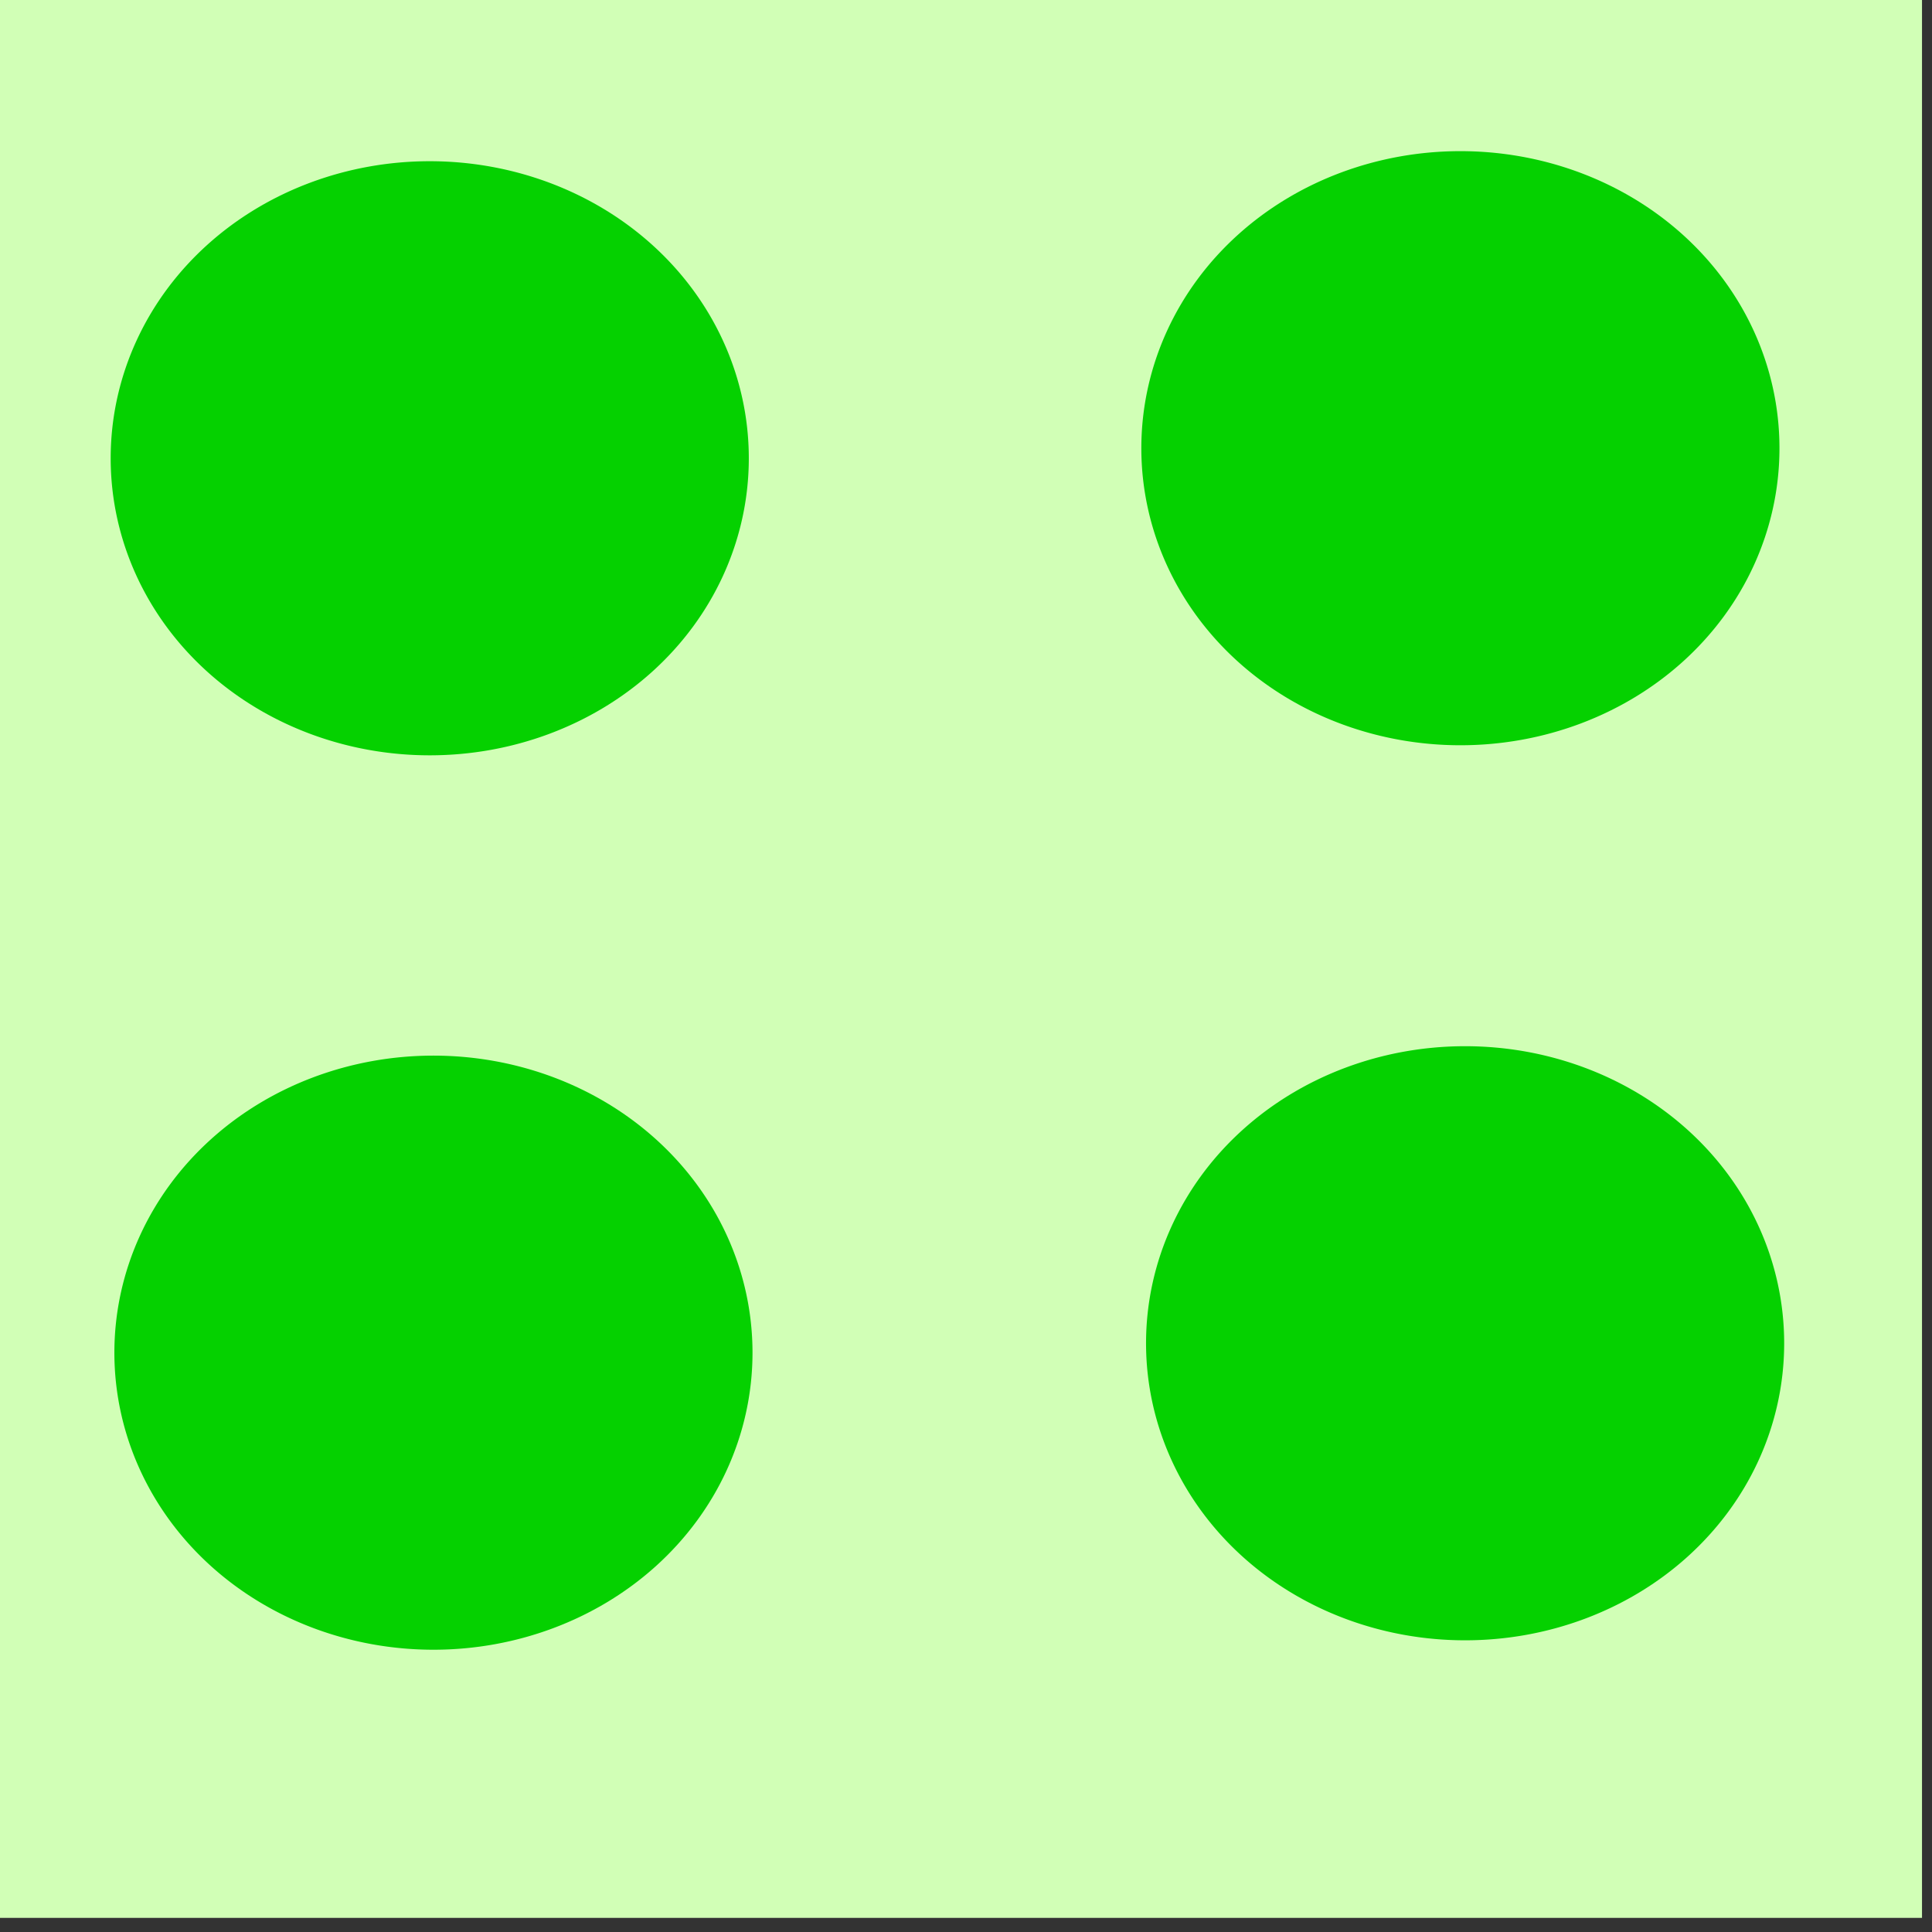
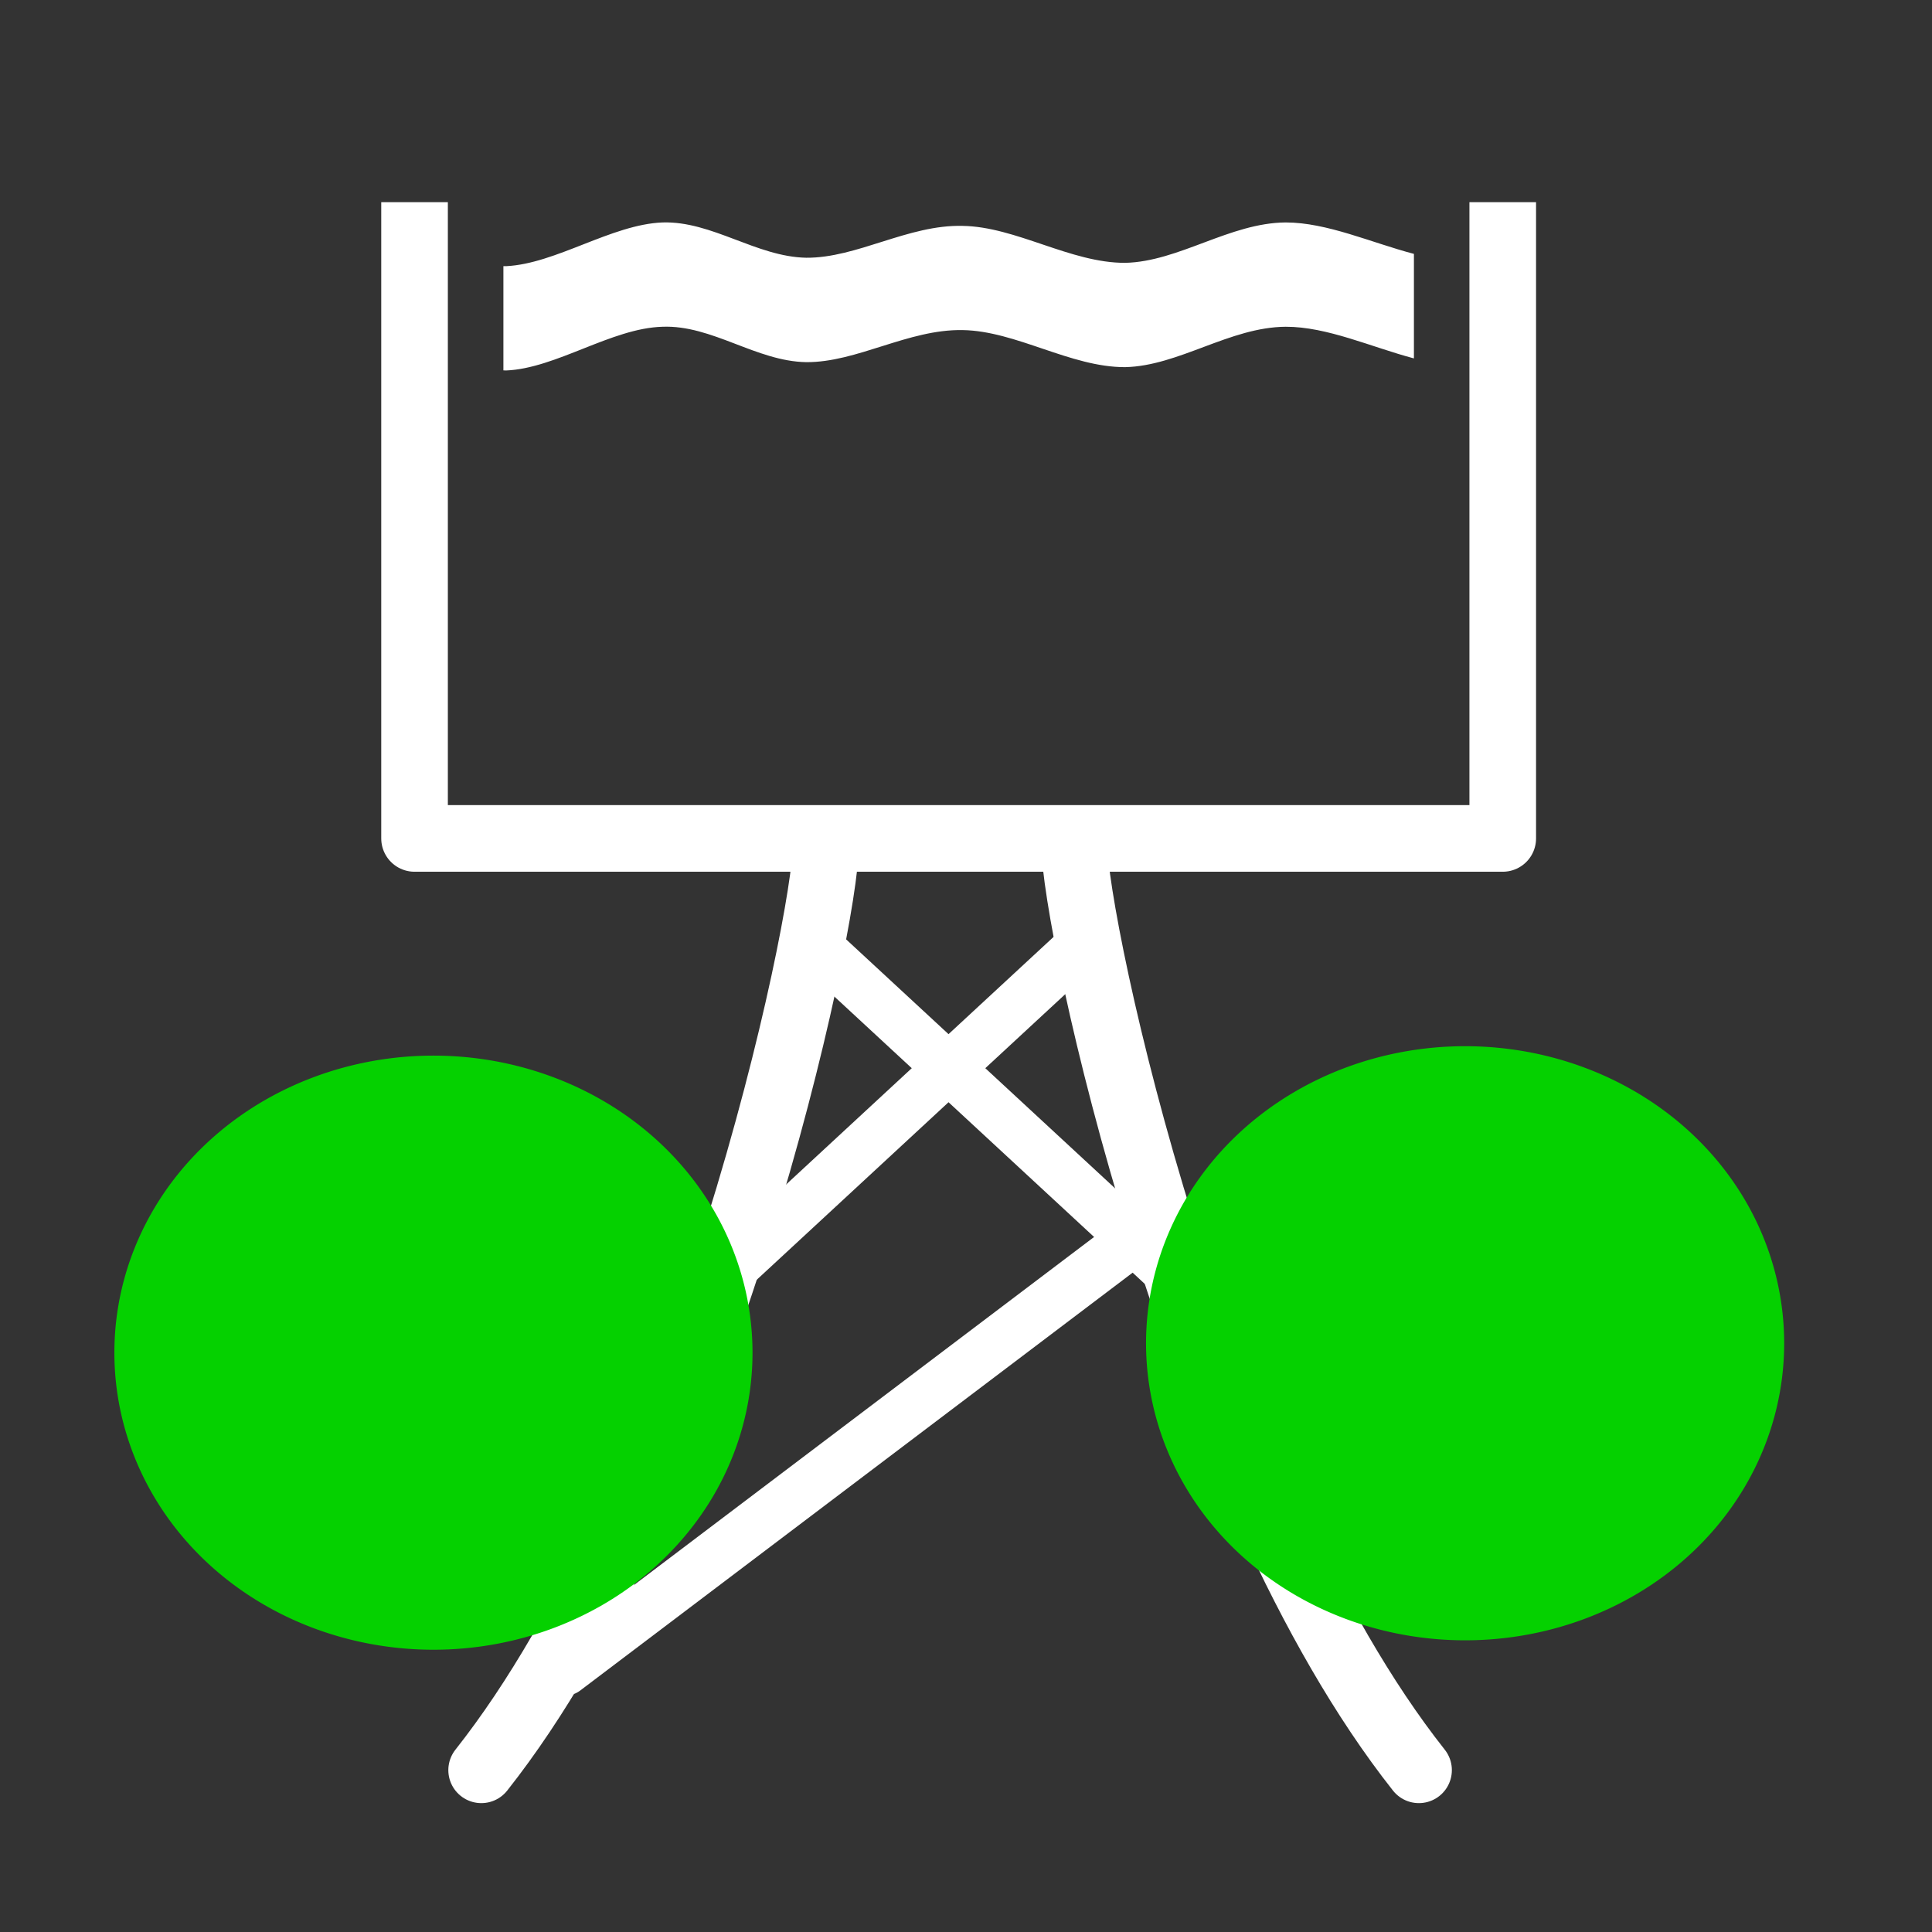
<svg xmlns="http://www.w3.org/2000/svg" xmlns:ns1="http://sodipodi.sourceforge.net/DTD/sodipodi-0.dtd" xmlns:ns2="http://www.inkscape.org/namespaces/inkscape" version="1.0" width="580" height="580" id="svg2" ns1:version="0.32" ns2:version="0.48.0 r9654" ns1:docname="ogrdzialk.svg" ns2:output_extension="org.inkscape.output.svg.inkscape" ns2:export-filename="/home/babik/GIS/symbol/ogrdzialk.png" ns2:export-xdpi="1.862069" ns2:export-ydpi="1.862069">
  <rect width="100%" height="100%" fill="#333333" stroke="none" />
  <ns1:namedview ns2:window-height="574" ns2:window-width="1014" ns2:pageshadow="2" ns2:pageopacity="0.0" guidetolerance="10.0" gridtolerance="10.0" objecttolerance="10.0" borderopacity="1.0" bordercolor="#666666" pagecolor="#ffffff" id="base" showgrid="false" ns2:zoom="0.70710678" ns2:cx="191.9039" ns2:cy="310.01943" ns2:window-x="1" ns2:window-y="1" ns2:current-layer="svg2" showguides="true" ns2:guide-bbox="true" ns2:window-maximized="0" />
  <defs id="defs4">
    <ns2:perspective ns1:type="inkscape:persp3d" ns2:vp_x="0 : 290 : 1" ns2:vp_y="0 : 1000 : 0" ns2:vp_z="580 : 290 : 1" ns2:persp3d-origin="290 : 193.33333 : 1" id="perspective12" />
    <style type="text/css" id="style6">
   
    .fil0 {fill:#EF7900}
   
  </style>
    <ns2:perspective id="perspective6807" ns2:persp3d-origin="29.116032 : 19.410688 : 1" ns2:vp_z="58.232063 : 29.116032 : 1" ns2:vp_y="0 : 1000 : 0" ns2:vp_x="0 : 29.116032 : 1" ns1:type="inkscape:persp3d" />
    <ns2:perspective id="perspective6954" ns2:persp3d-origin="290 : 193.33333 : 1" ns2:vp_z="580 : 290 : 1" ns2:vp_y="0 : 1000 : 0" ns2:vp_x="0 : 290 : 1" ns1:type="inkscape:persp3d" />
    <ns2:perspective id="perspective2541" ns2:persp3d-origin="240 : 160 : 1" ns2:vp_z="480 : 240 : 1" ns2:vp_y="0 : 1000 : 0" ns2:vp_x="0 : 240 : 1" ns1:type="inkscape:persp3d" />
    <ns2:perspective id="perspective2750" ns2:persp3d-origin="215 : 143.33333 : 1" ns2:vp_z="430 : 215 : 1" ns2:vp_y="0 : 1000 : 0" ns2:vp_x="0 : 215 : 1" ns1:type="inkscape:persp3d" />
    <ns2:perspective id="perspective3730" ns2:persp3d-origin="88.929146 : 101.19778 : 1" ns2:vp_z="177.85829 : 151.79668 : 1" ns2:vp_y="0 : 1000 : 0" ns2:vp_x="0 : 151.79668 : 1" ns1:type="inkscape:persp3d" />
  </defs>
  <path style="fill:#ffffff;fill-opacity:1;fill-rule:evenodd" d="M 198.875,66.781 C 183.605,67.375 166.868,79.197 151.938,79.906 C 151.666,79.911 151.396,79.909 151.125,79.906 L 151.125,111.188 C 151.396,111.191 151.666,111.223 151.938,111.219 C 166.868,110.63 183.605,98.508 198.875,98.094 C 213.749,97.504 227.043,108.483 242.031,108.719 C 257.245,108.839 272.68,98.799 288.969,99.094 C 305.03,99.328 321.38,110.275 337.781,110.219 C 353.899,109.864 369.171,98.212 385.969,98.094 C 398.377,98.052 411.711,104.219 424.469,107.594 L 424.469,76.219 C 411.711,72.869 398.377,66.781 385.969,66.781 C 369.171,66.9 353.899,78.551 337.781,78.906 C 321.38,78.964 305.03,68.048 288.969,67.812 C 272.68,67.4 257.245,77.496 242.031,77.375 C 227.044,77.081 213.749,66.309 198.875,66.781 z" id="path113" />
-   <path style="fill:#ffffff;fill-opacity:1;fill-rule:evenodd" d="M 200.281,125.156 C 199.819,125.15 199.34,125.173 198.875,125.188 C 183.605,125.777 166.868,137.57 151.938,138.281 C 151.666,138.285 151.396,138.284 151.125,138.281 L 151.125,169.594 C 151.396,169.597 151.666,169.598 151.938,169.594 C 166.868,168.882 183.605,157.058 198.875,156.469 C 213.749,155.996 227.043,166.768 242.031,167.062 C 257.245,167.18 272.68,157.086 288.969,157.5 C 305.03,157.737 321.38,168.654 337.781,168.594 C 353.899,168.241 369.171,156.584 385.969,156.469 C 398.377,156.469 411.711,162.557 424.469,165.906 L 424.469,134.625 C 411.71,131.275 398.377,125.188 385.969,125.188 C 369.171,125.307 353.899,136.929 337.781,137.281 C 321.38,137.341 305.03,126.425 288.969,126.188 C 272.68,125.773 257.245,135.868 242.031,135.75 C 227.512,135.464 214.598,125.357 200.281,125.156 z" id="path121" />
  <path style="opacity:1;fill:none;fill-rule:evenodd;stroke:#ffffff;stroke-width:15;stroke-linecap:round;stroke-linejoin:miter;stroke-miterlimit:4;stroke-dasharray:none;stroke-opacity:1" d="M 246.406,285.18 L 351.103,382.096" id="path3768" />
  <path style="opacity:1;fill:none;fill-opacity:1;stroke:#ffffff;stroke-width:20;stroke-linecap:square;stroke-linejoin:round;stroke-miterlimit:4;stroke-dasharray:none;stroke-dashoffset:0;stroke-opacity:1" d="M 451.134,70.696 L 451.134,251.701 L 124.451,251.701 L 124.451,70.696" id="rect9358" />
  <path id="path9891" d="M 323.103,285.18 L 218.406,382.096" style="opacity:1;fill:none;fill-rule:evenodd;stroke:#ffffff;stroke-width:15;stroke-linecap:round;stroke-linejoin:miter;stroke-miterlimit:4;stroke-dasharray:none;stroke-opacity:1" />
-   <path id="path9893" d="M 231.517,371.747 L 402.796,501.304" style="opacity:1;fill:none;fill-rule:evenodd;stroke:#ffffff;stroke-width:15.526;stroke-linecap:round;stroke-linejoin:miter;stroke-miterlimit:4;stroke-dasharray:none;stroke-opacity:1" />
  <path style="opacity:1;fill:none;fill-rule:evenodd;stroke:#ffffff;stroke-width:15.526;stroke-linecap:round;stroke-linejoin:miter;stroke-miterlimit:4;stroke-dasharray:none;stroke-opacity:1" d="M 340.796,371.747 L 169.517,501.304" id="path9895" />
  <path style="fill:none;fill-opacity:0.75;fill-rule:evenodd;stroke:#ffffff;stroke-width:19.809;stroke-linecap:round;stroke-linejoin:round;stroke-miterlimit:4;stroke-opacity:1" ns1:nodetypes="cc" id="path9928" d="M 322.496,253.369 C 322.496,277.703 358.627,446.193 425.955,531.406" />
  <path d="M 247.955,253.369 C 247.955,277.703 211.824,446.193 144.496,531.406" id="path9930" ns1:nodetypes="cc" style="fill:none;fill-opacity:0.75;fill-rule:evenodd;stroke:#ffffff;stroke-width:19.809;stroke-linecap:round;stroke-linejoin:round;stroke-miterlimit:4;stroke-opacity:1" />
-   <rect style="fill:#d1ffb6;fill-opacity:1;stroke:none;stroke-width:15.526;stroke-miterlimit:4;stroke-opacity:1;stroke-dasharray:none" id="rect4846" width="581.242" height="578.413" x="-4.243" y="-2.656" />
-   <path ns1:type="arc" style="fill:#05d100;stroke:#05d100;stroke-width:9.142;stroke-miterlimit:4;stroke-opacity:1;stroke-dasharray:none;fill-opacity:1" id="path4848" ns1:cx="94.045204" ns1:cy="94.924744" ns1:rx="55.861435" ns1:ry="39.59798" d="m 149.907,94.925 a 55.861,39.598 0 1 1 -111.723,0 55.861,39.598 0 1 1 111.723,0 z" transform="matrix(1.585,0,0,2.019,-20.05,-54.079)" />
  <path ns1:type="arc" style="fill:#05d100;stroke:#05d100;stroke-width:9.142;stroke-miterlimit:4;stroke-opacity:1;stroke-dasharray:none;fill-opacity:1" id="path4848-6" ns1:cx="94.045204" ns1:cy="94.924744" ns1:rx="55.861435" ns1:ry="39.59798" d="m 149.907,94.925 a 55.861,39.598 0 1 1 -111.723,0 55.861,39.598 0 1 1 111.723,0 z" transform="matrix(1.585,0,0,2.019,-18.939,214.429)" />
  <path ns1:type="arc" style="fill:#05d100;stroke:#05d100;stroke-width:9.142;stroke-miterlimit:4;stroke-opacity:1;stroke-dasharray:none;fill-opacity:1" id="path4848-5" ns1:cx="94.045204" ns1:cy="94.924744" ns1:rx="55.861435" ns1:ry="39.59798" d="m 149.907,94.925 a 55.861,39.598 0 1 1 -111.723,0 55.861,39.598 0 1 1 111.723,0 z" transform="matrix(1.585,0,0,2.019,290.774,211.601)" />
-   <path ns1:type="arc" style="fill:#05d100;stroke:#05d100;stroke-width:9.142;stroke-miterlimit:4;stroke-opacity:1;stroke-dasharray:none;fill-opacity:1" id="path4848-69" ns1:cx="94.045204" ns1:cy="94.924744" ns1:rx="55.861435" ns1:ry="39.59798" d="m 149.907,94.925 a 55.861,39.598 0 1 1 -111.723,0 55.861,39.598 0 1 1 111.723,0 z" transform="matrix(1.585,0,0,2.019,289.36,-57.1)" />
</svg>